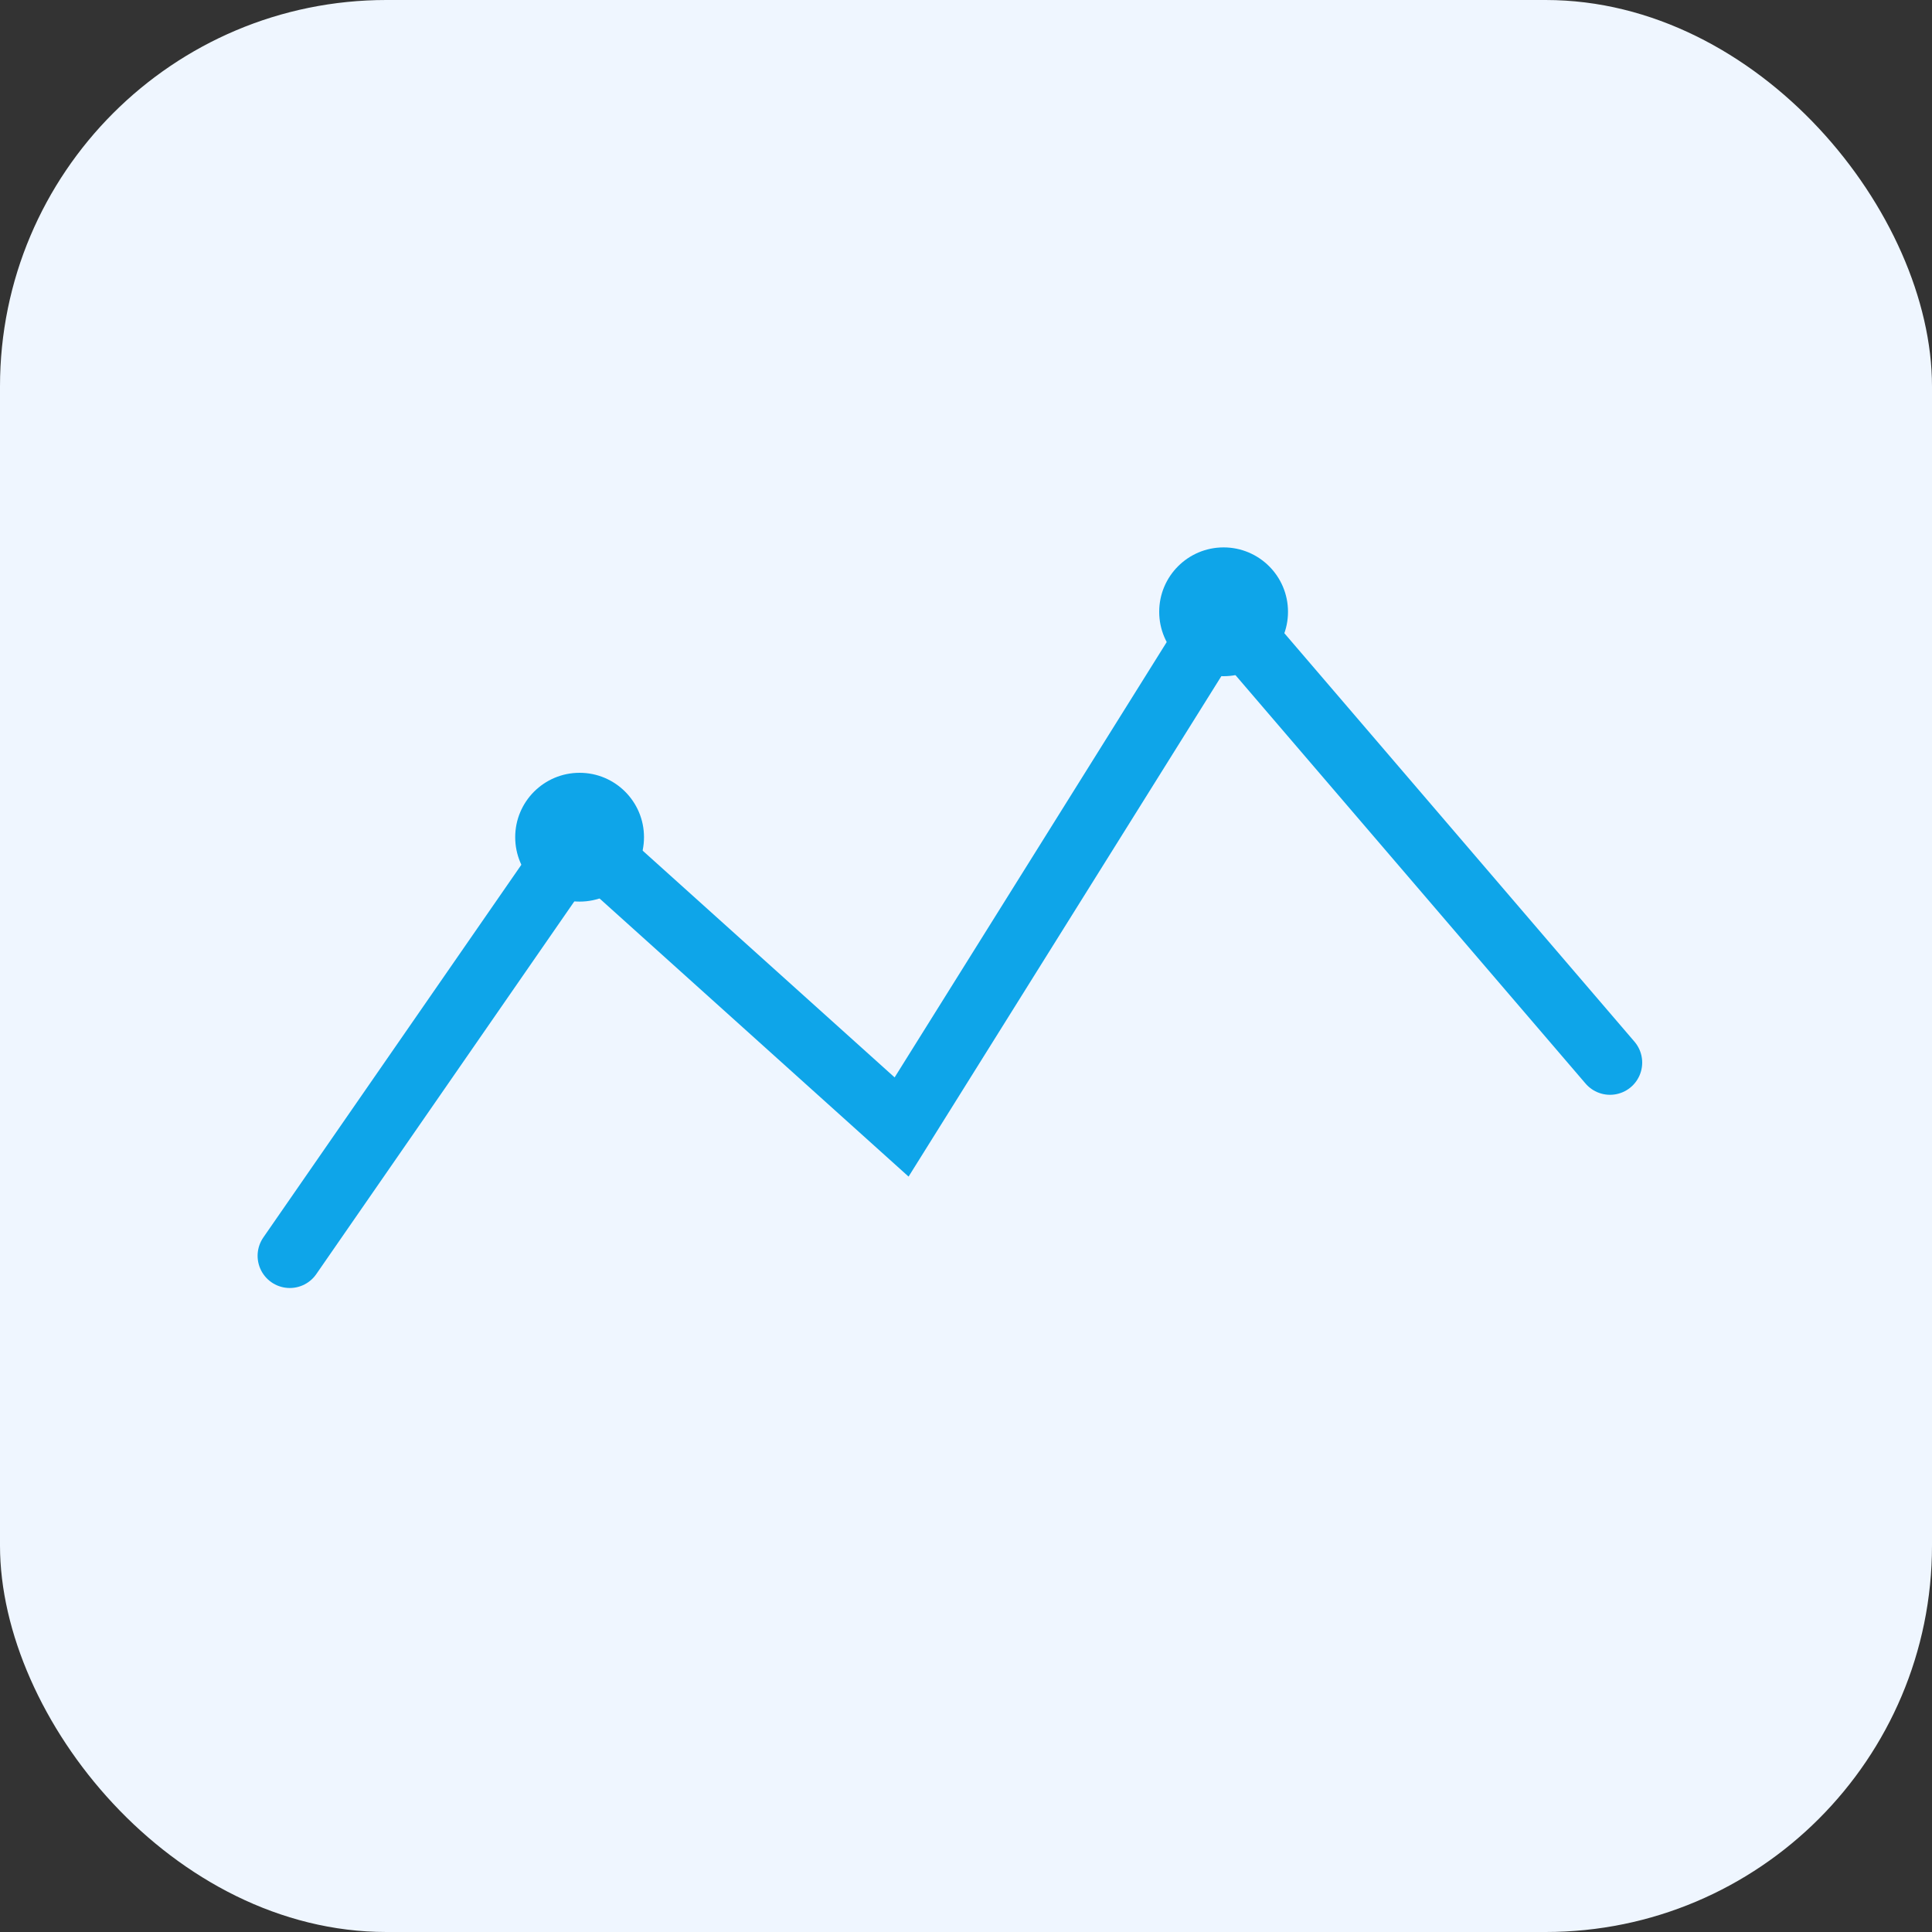
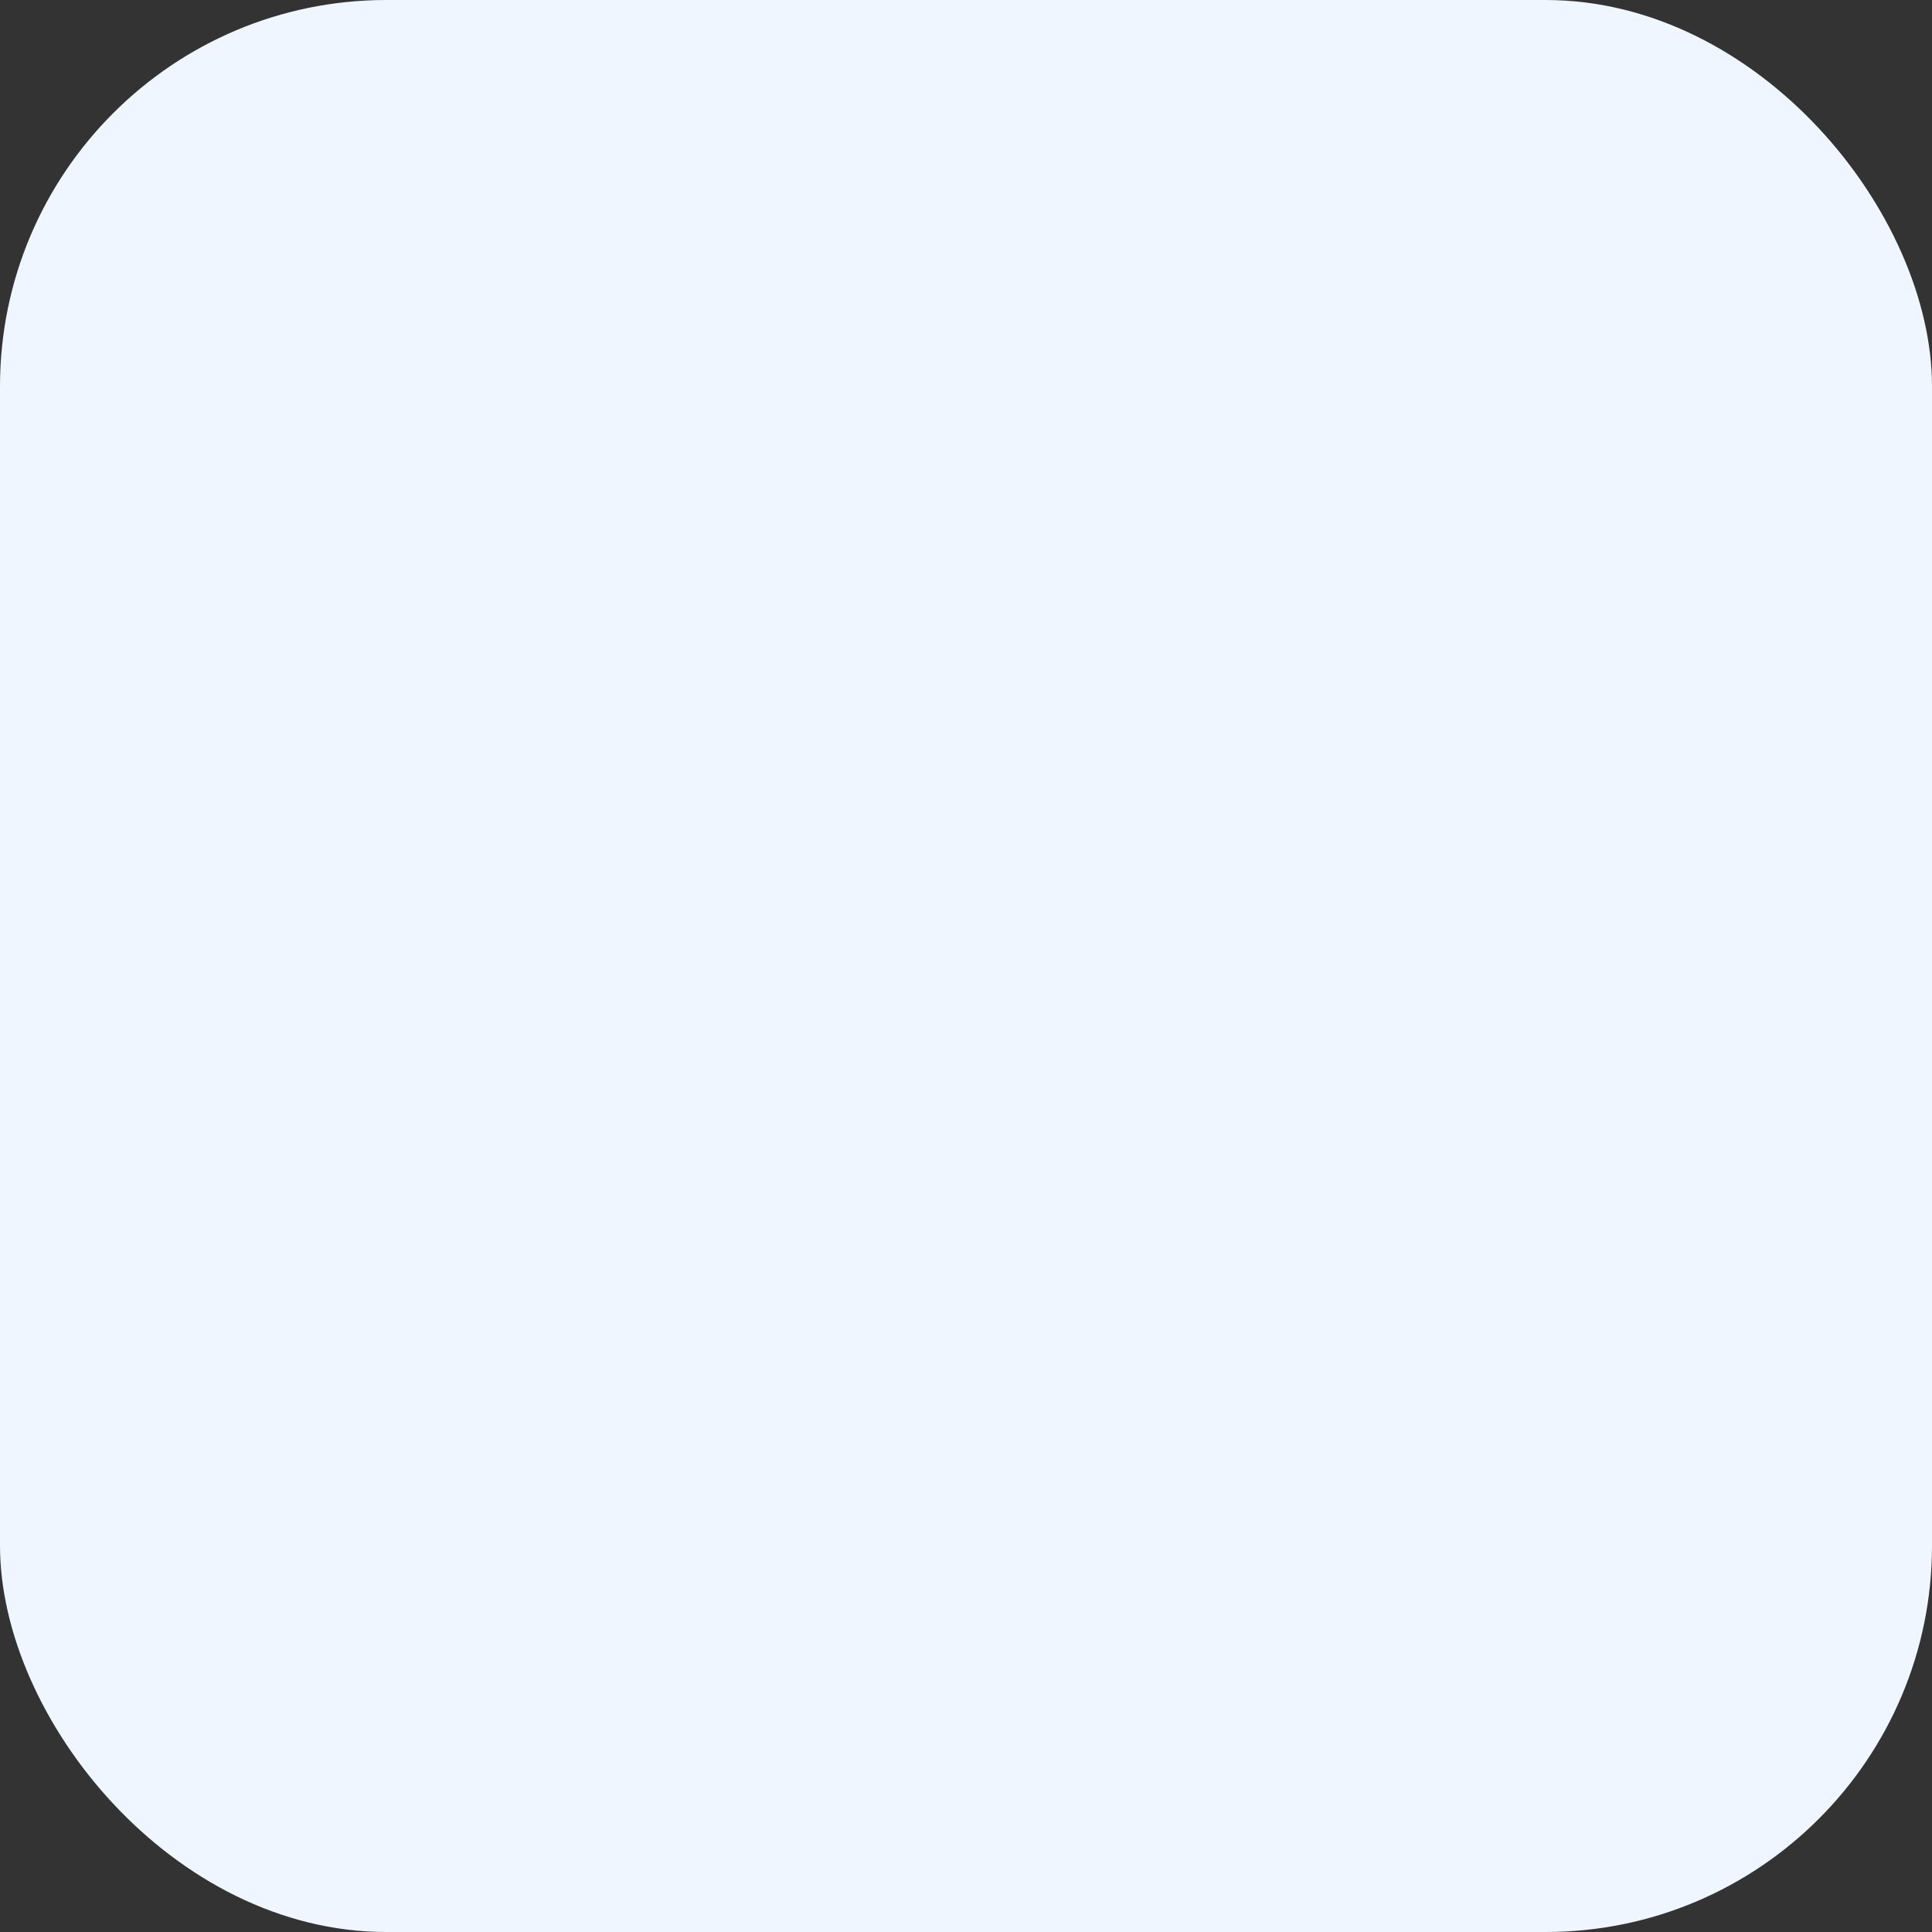
<svg xmlns="http://www.w3.org/2000/svg" width="120" height="120">
  <rect width="100%" height="100%" fill="#333333" stroke="none" />
  <rect width="120" height="120" rx="24" fill="#eff6ff" />
-   <polyline points="18,78 36,52 56,70 76,38 100,66" fill="none" stroke="#0ea5e9" stroke-width="4" stroke-linecap="round" />
-   <circle cx="36" cy="52" r="4" fill="#0ea5e9" />
-   <circle cx="76" cy="38" r="4" fill="#0ea5e9" />
</svg>